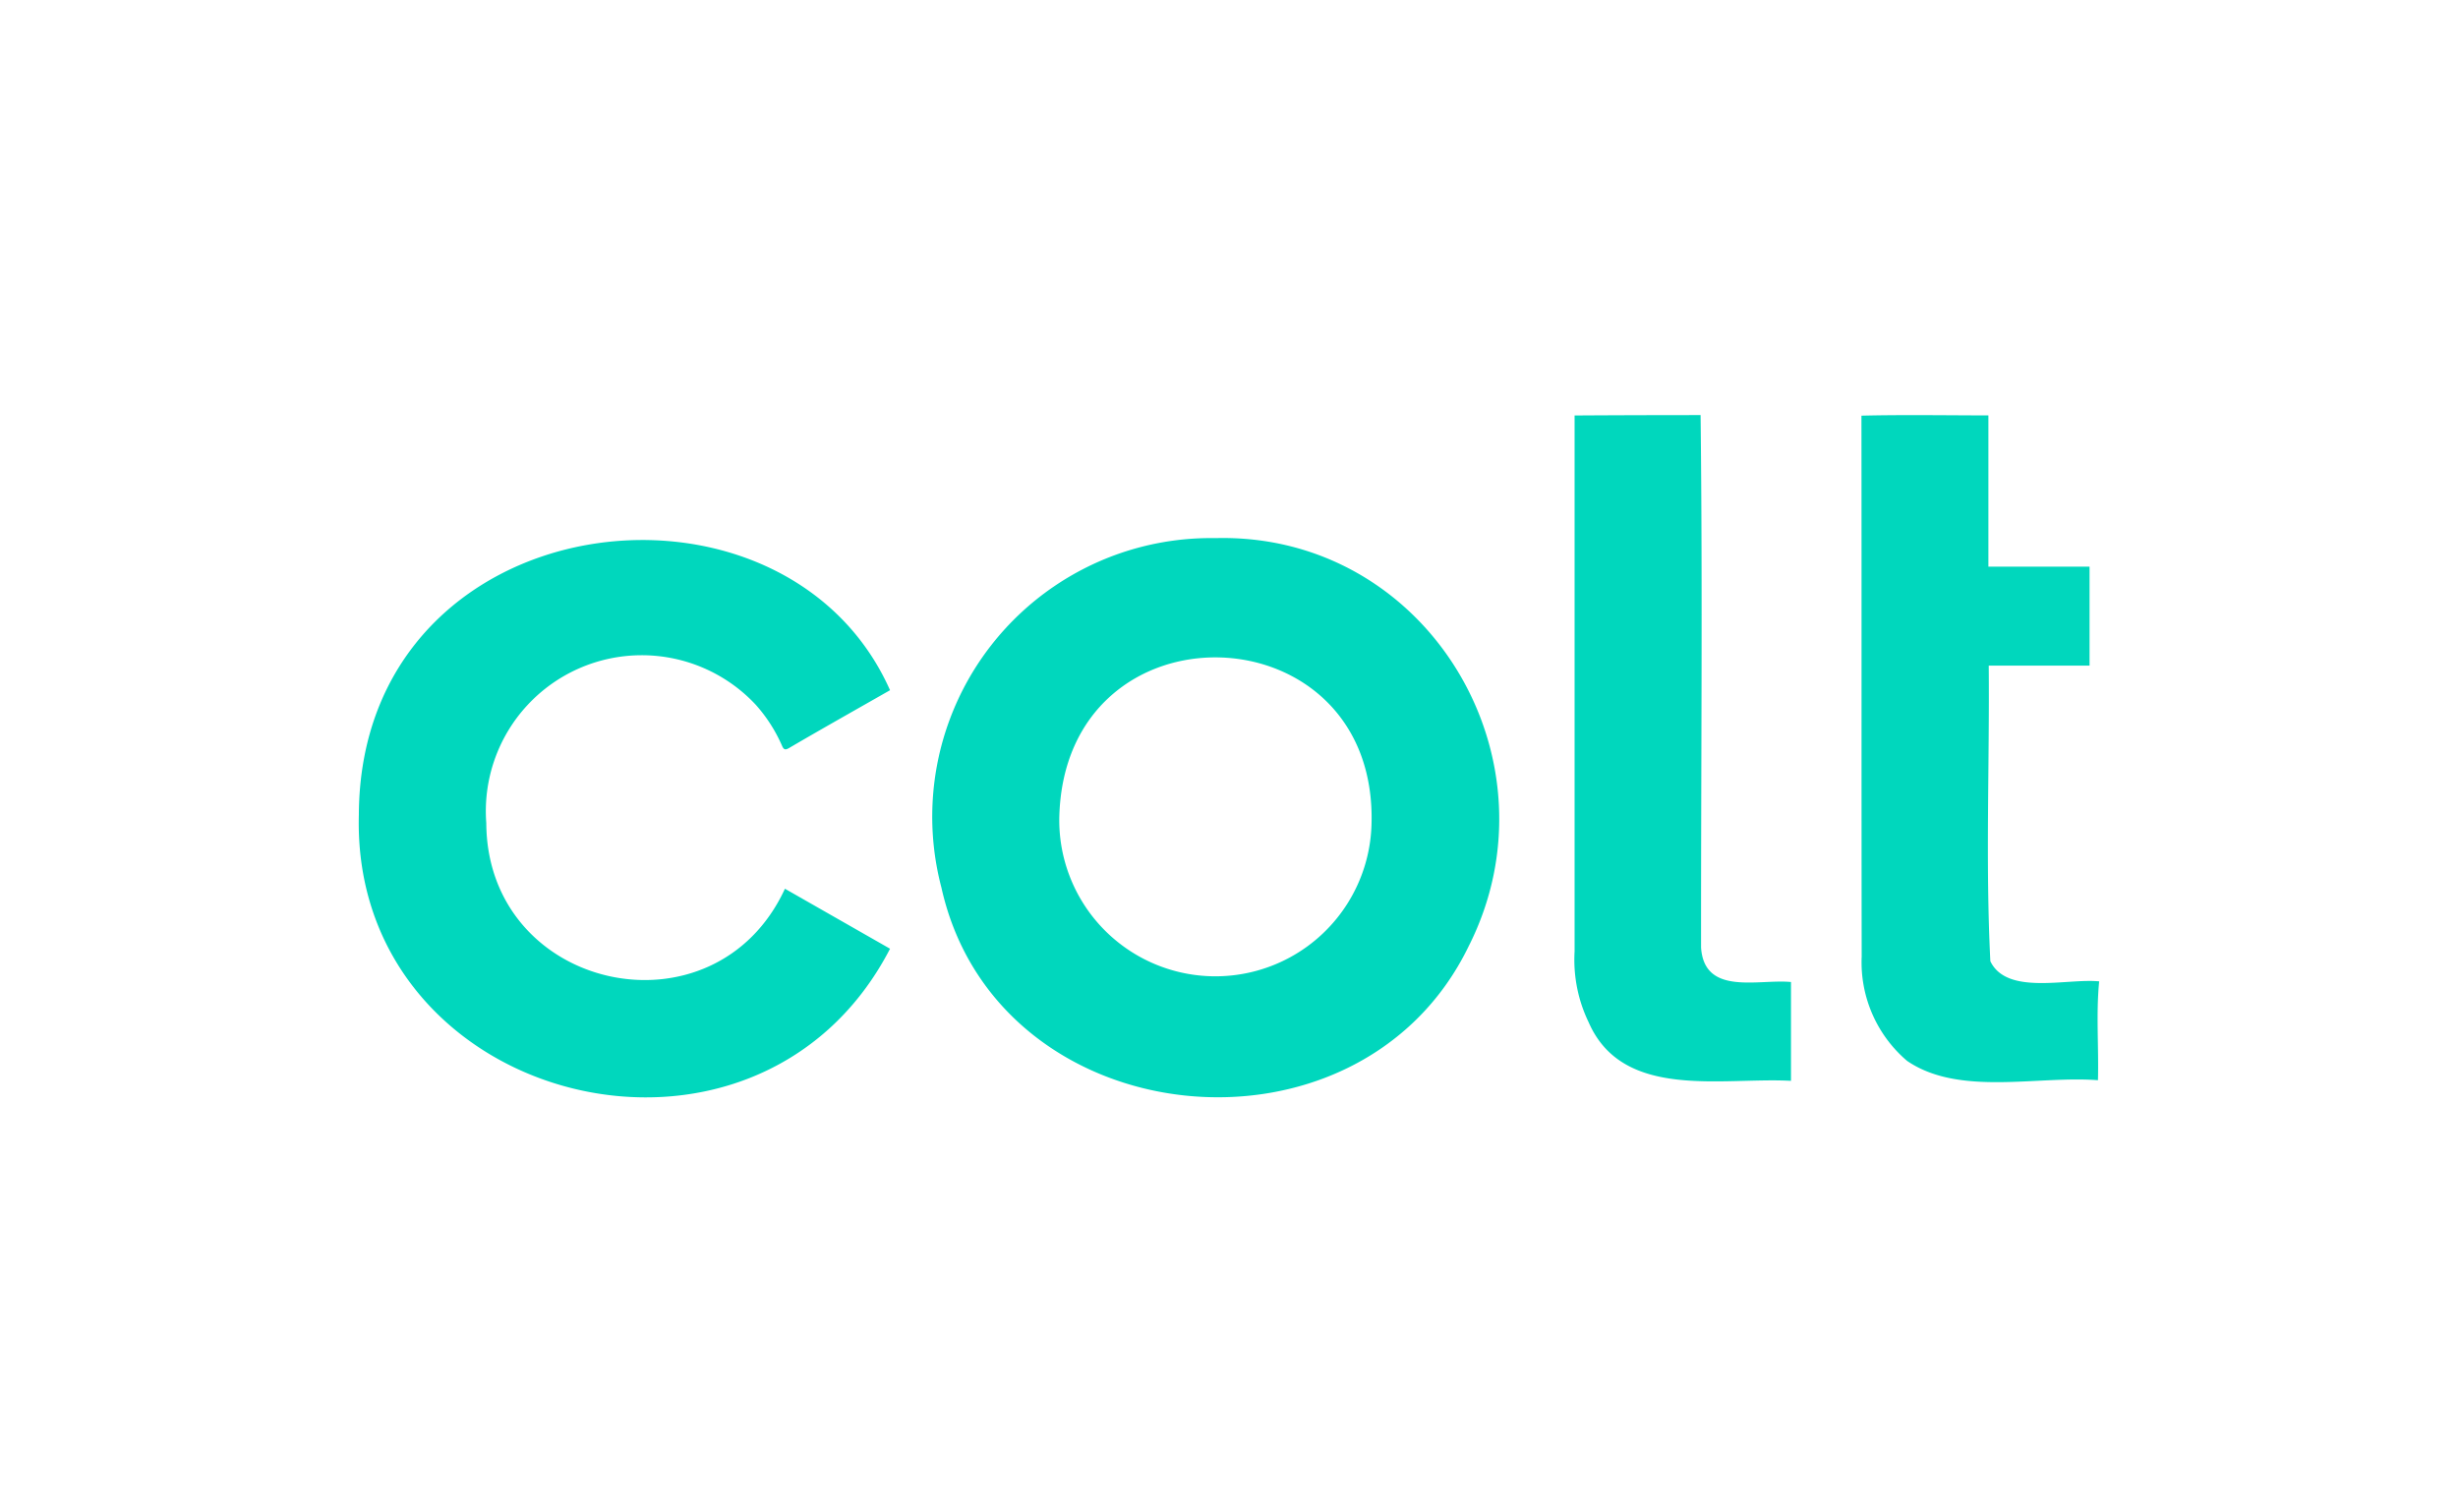
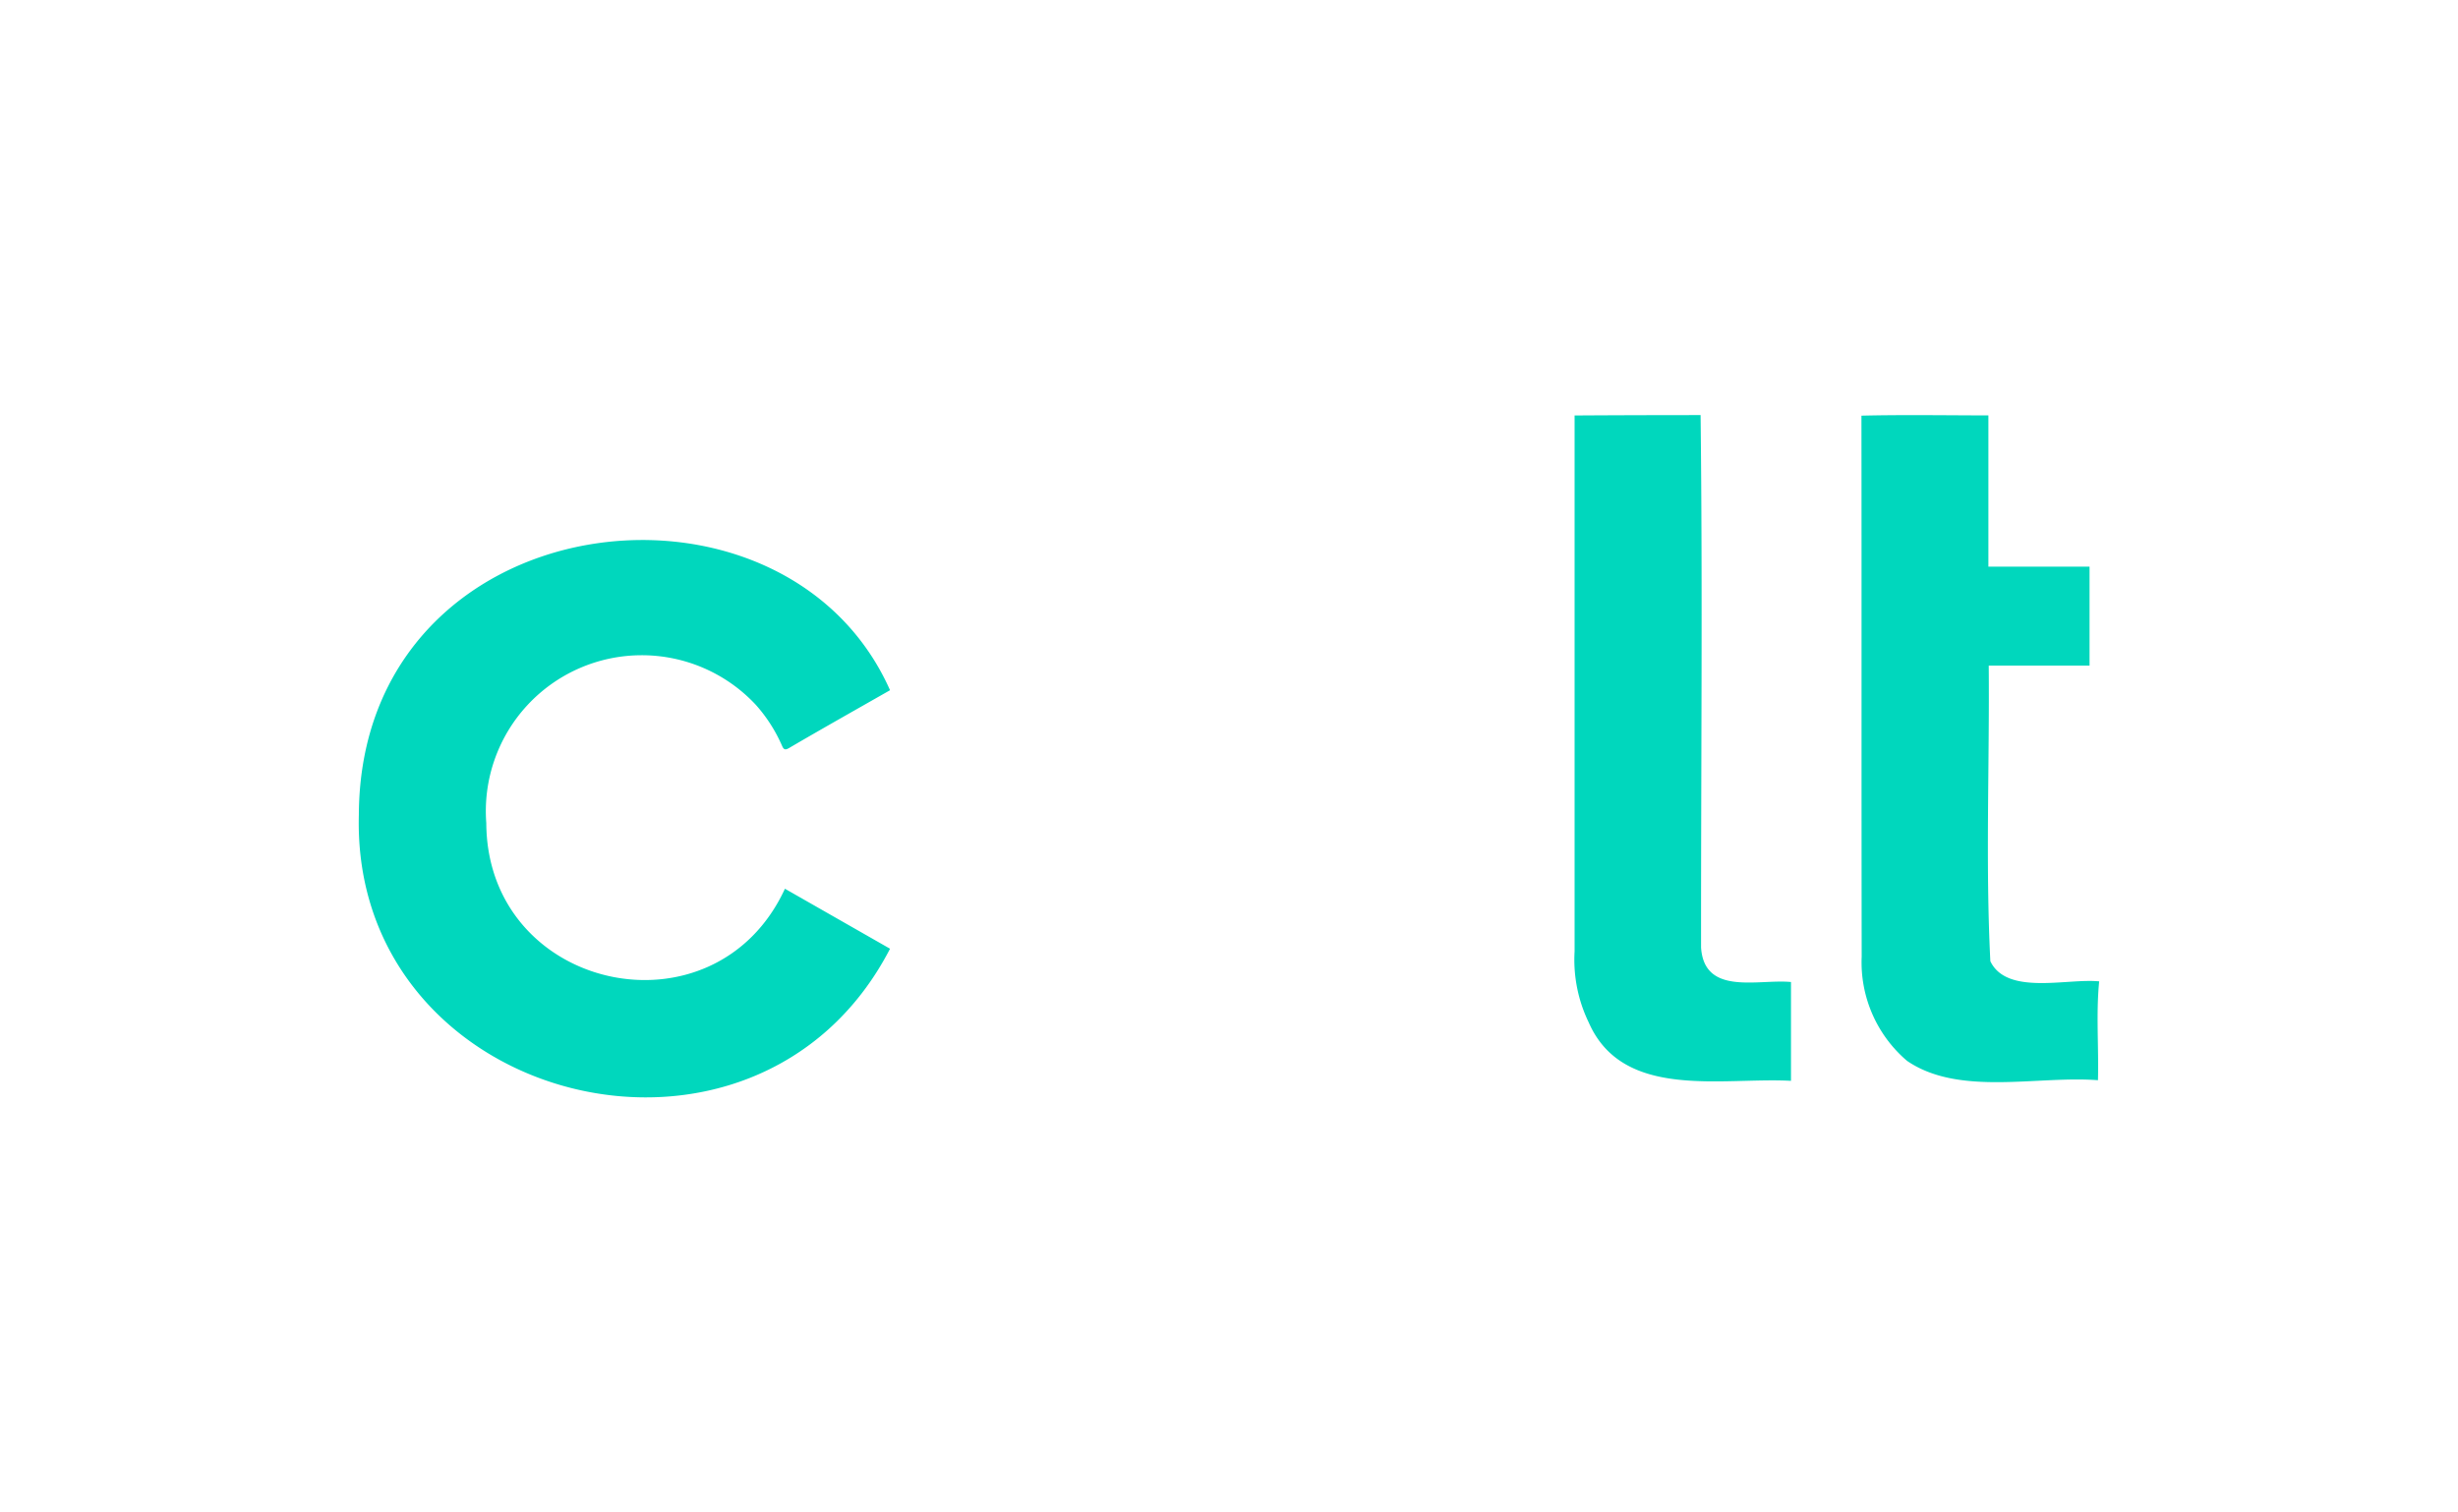
<svg xmlns="http://www.w3.org/2000/svg" width="130" height="80" viewBox="0 0 130 80">
  <g transform="translate(-3055 1598)">
    <rect width="130" height="80" transform="translate(3055 -1598)" fill="none" />
    <g transform="translate(2.103 1.592)">
      <path d="M445.18,35.2c-3.208-.25-7.34.864-10.1-1.023a6.843,6.843,0,0,1-2.4-5.509c-.016-9.54,0-19.08-.013-28.619,2.238-.054,4.476-.015,6.714-.013v8h5.35v5.233H439.4c.045,5.2-.175,10.456.085,15.637.877,1.827,4.065.894,5.756,1.066-.171,1.718-.018,3.487-.065,5.223" transform="translate(2718.679 -1577.655)" fill="#00d7bd" />
-       <path d="M180.153,35.4c11.232-.294,18.4,11.721,13.393,21.6C187.724,69,168.6,67.055,165.668,53.889A14.736,14.736,0,0,1,180.153,35.4M171.9,50.238a8.259,8.259,0,0,0,16.512.385c.423-11.558-16.3-12.076-16.512-.385" transform="translate(2937.02 -1606.529)" fill="#00d7bd" />
      <path d="M28.1,43.911c-1.778,1.015-3.567,2.019-5.334,3.054-.194.114-.284.107-.376-.11A8.144,8.144,0,0,0,21,44.683,8.247,8.247,0,0,0,6.746,50.937c.041,8.9,12.069,11.545,15.795,3.475L28.1,57.585C21,71.313-.407,65.867.006,50.5.077,33.965,22.457,31.219,28.1,43.911" transform="translate(3071.87 -1606.995)" fill="#00d7bd" />
      <path d="M350.023.02Q353.358,0,356.692,0c.11,9.383.017,18.778.025,28.165.172,2.574,3.049,1.653,4.756,1.822v5.227c-3.644-.2-8.89,1.046-10.7-3.094a7.6,7.6,0,0,1-.745-3.754q0-14.174,0-28.348" transform="translate(2786.147 -1577.636)" fill="#00d7bd" />
      <rect width="92.054" height="36.089" transform="translate(3071.87 -1577.636)" fill="none" />
    </g>
  </g>
</svg>